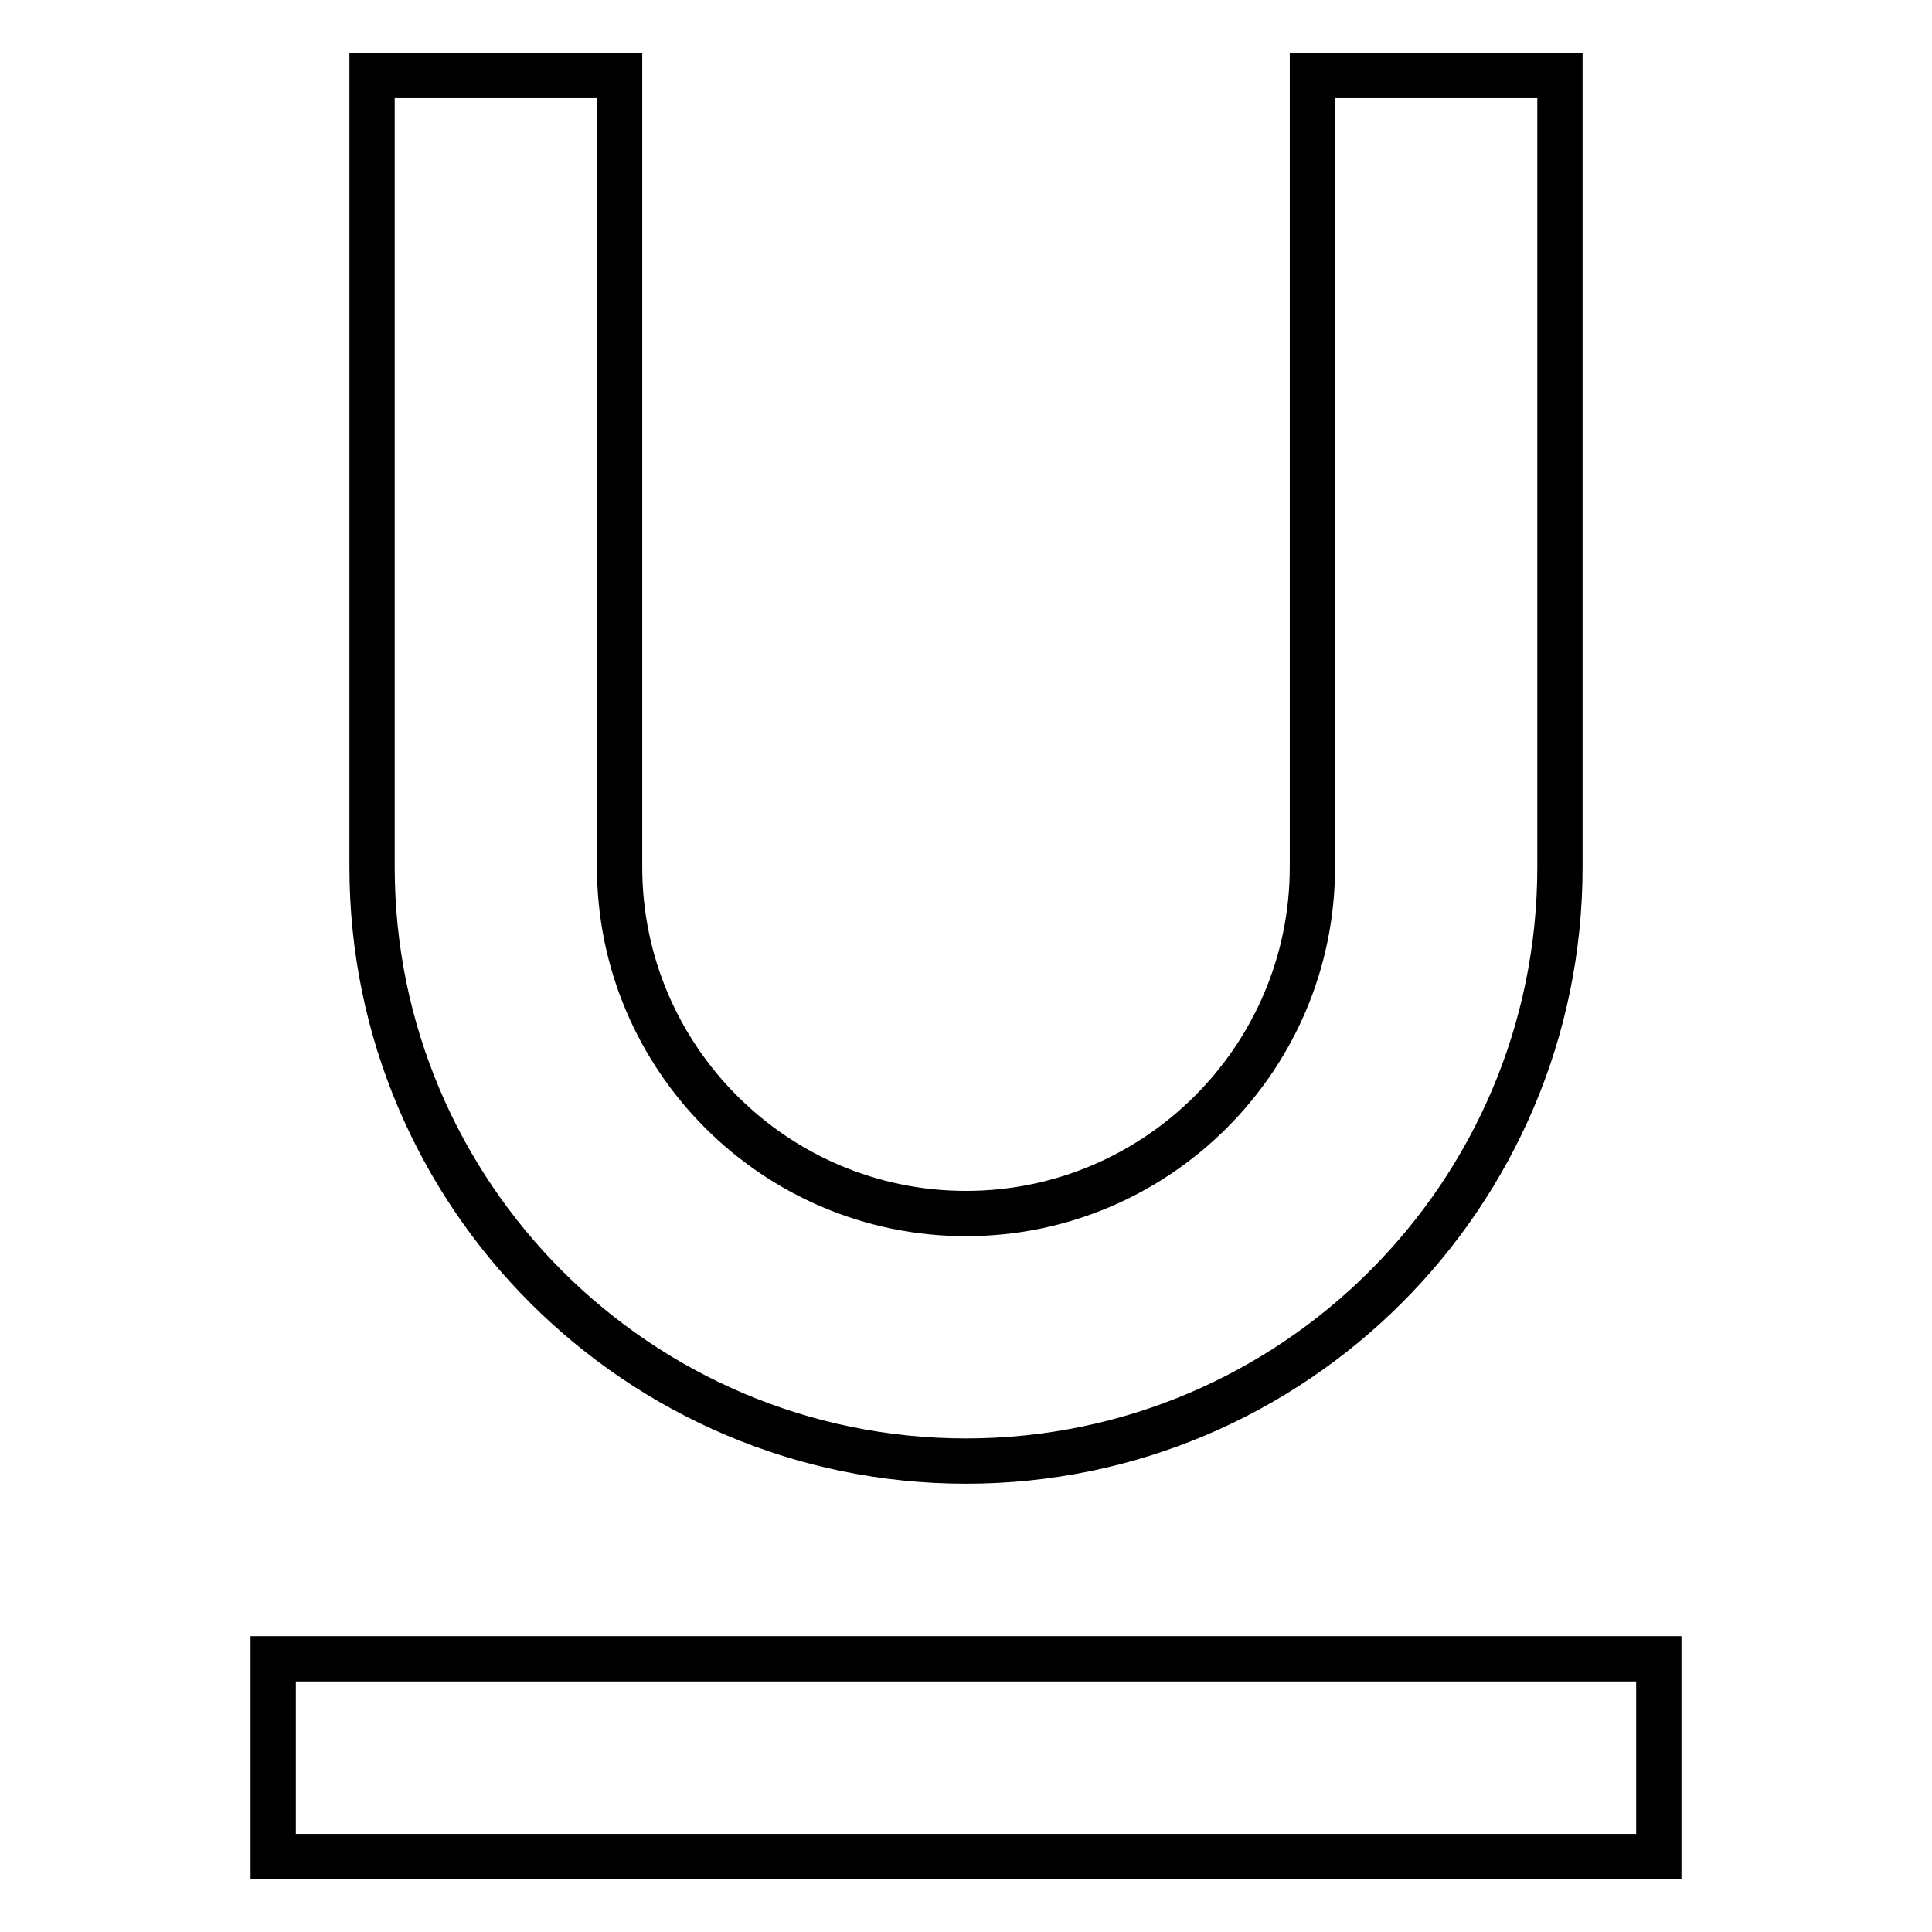
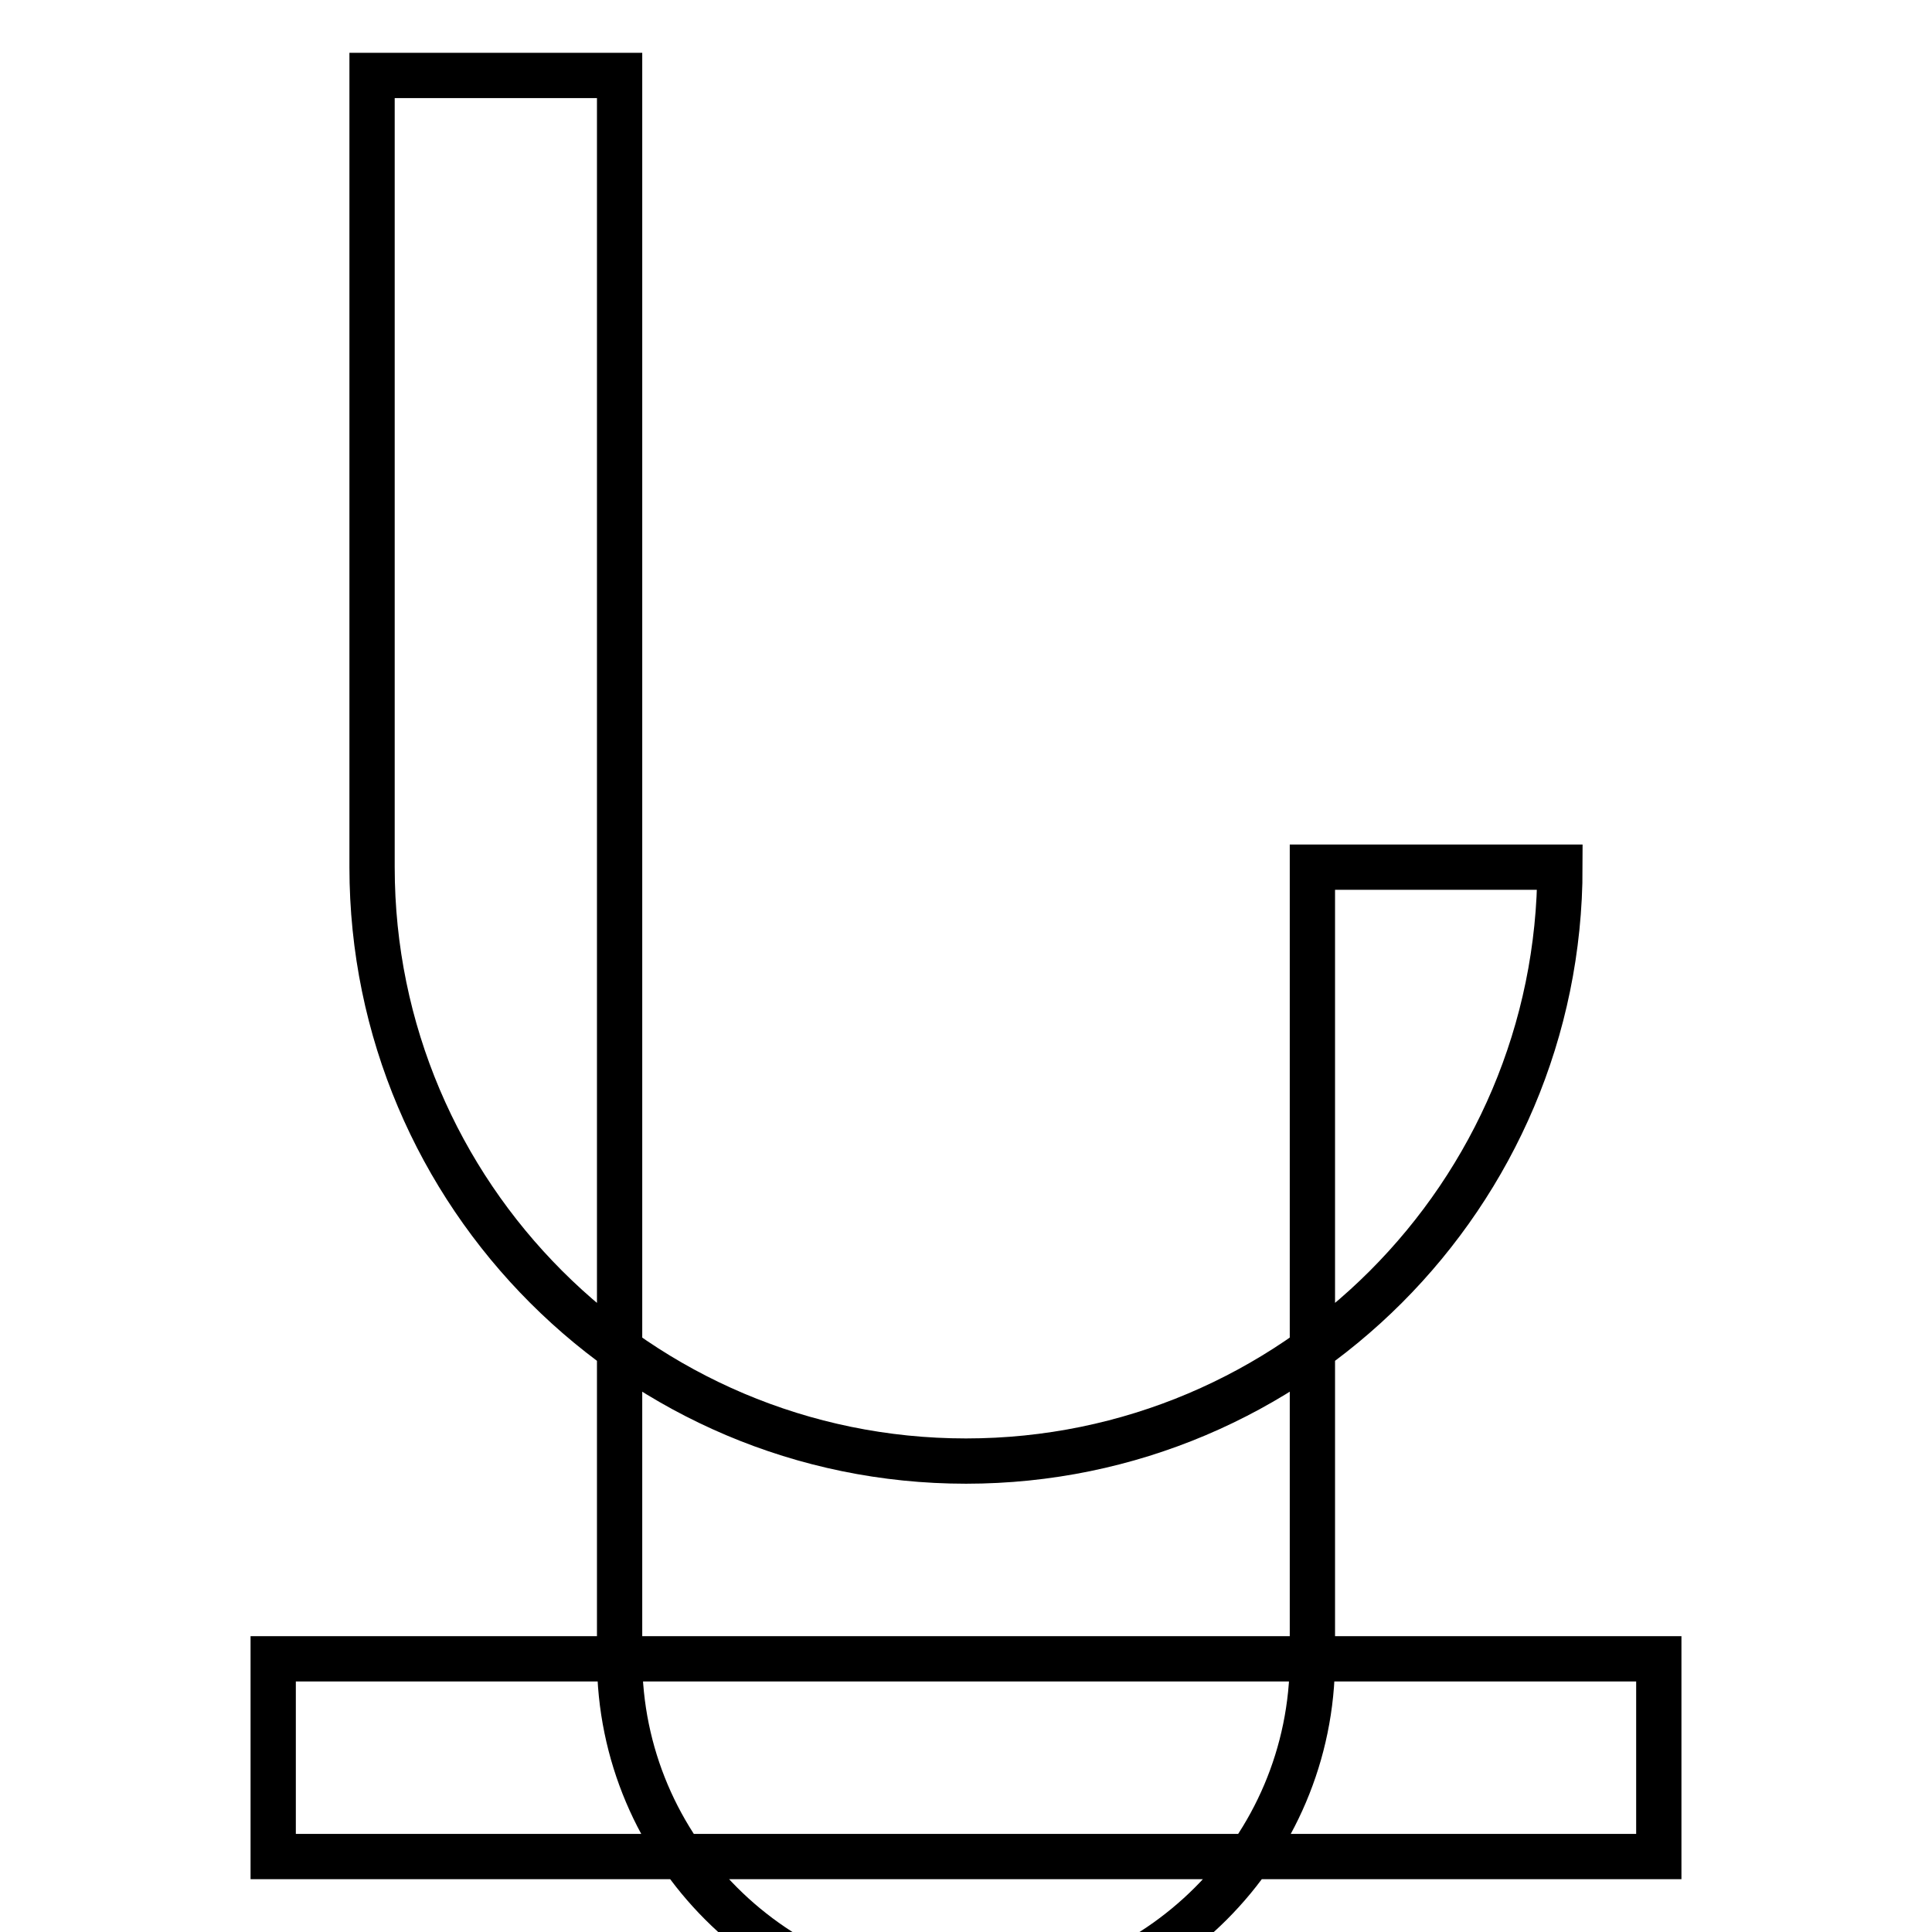
<svg xmlns="http://www.w3.org/2000/svg" version="1.1" x="0px" y="0px" viewBox="0 0 256 256" enable-background="new 0 0 256 256" xml:space="preserve">
  <g>
-     <path stroke-width="6" fill-opacity="0" stroke="#000000" d="M128,193.6c43.4,0,78.7-35.3,78.7-78.7V10h-32.8v104.9c0,25.3-20.6,45.9-45.9,45.9s-45.9-20.6-45.9-45.9V10 H49.3v104.9C49.3,158.3,84.6,193.6,128,193.6z M36.2,219.8V246h183.6v-26.2H36.2z" />
+     <path stroke-width="6" fill-opacity="0" stroke="#000000" d="M128,193.6c43.4,0,78.7-35.3,78.7-78.7h-32.8v104.9c0,25.3-20.6,45.9-45.9,45.9s-45.9-20.6-45.9-45.9V10 H49.3v104.9C49.3,158.3,84.6,193.6,128,193.6z M36.2,219.8V246h183.6v-26.2H36.2z" />
  </g>
</svg>